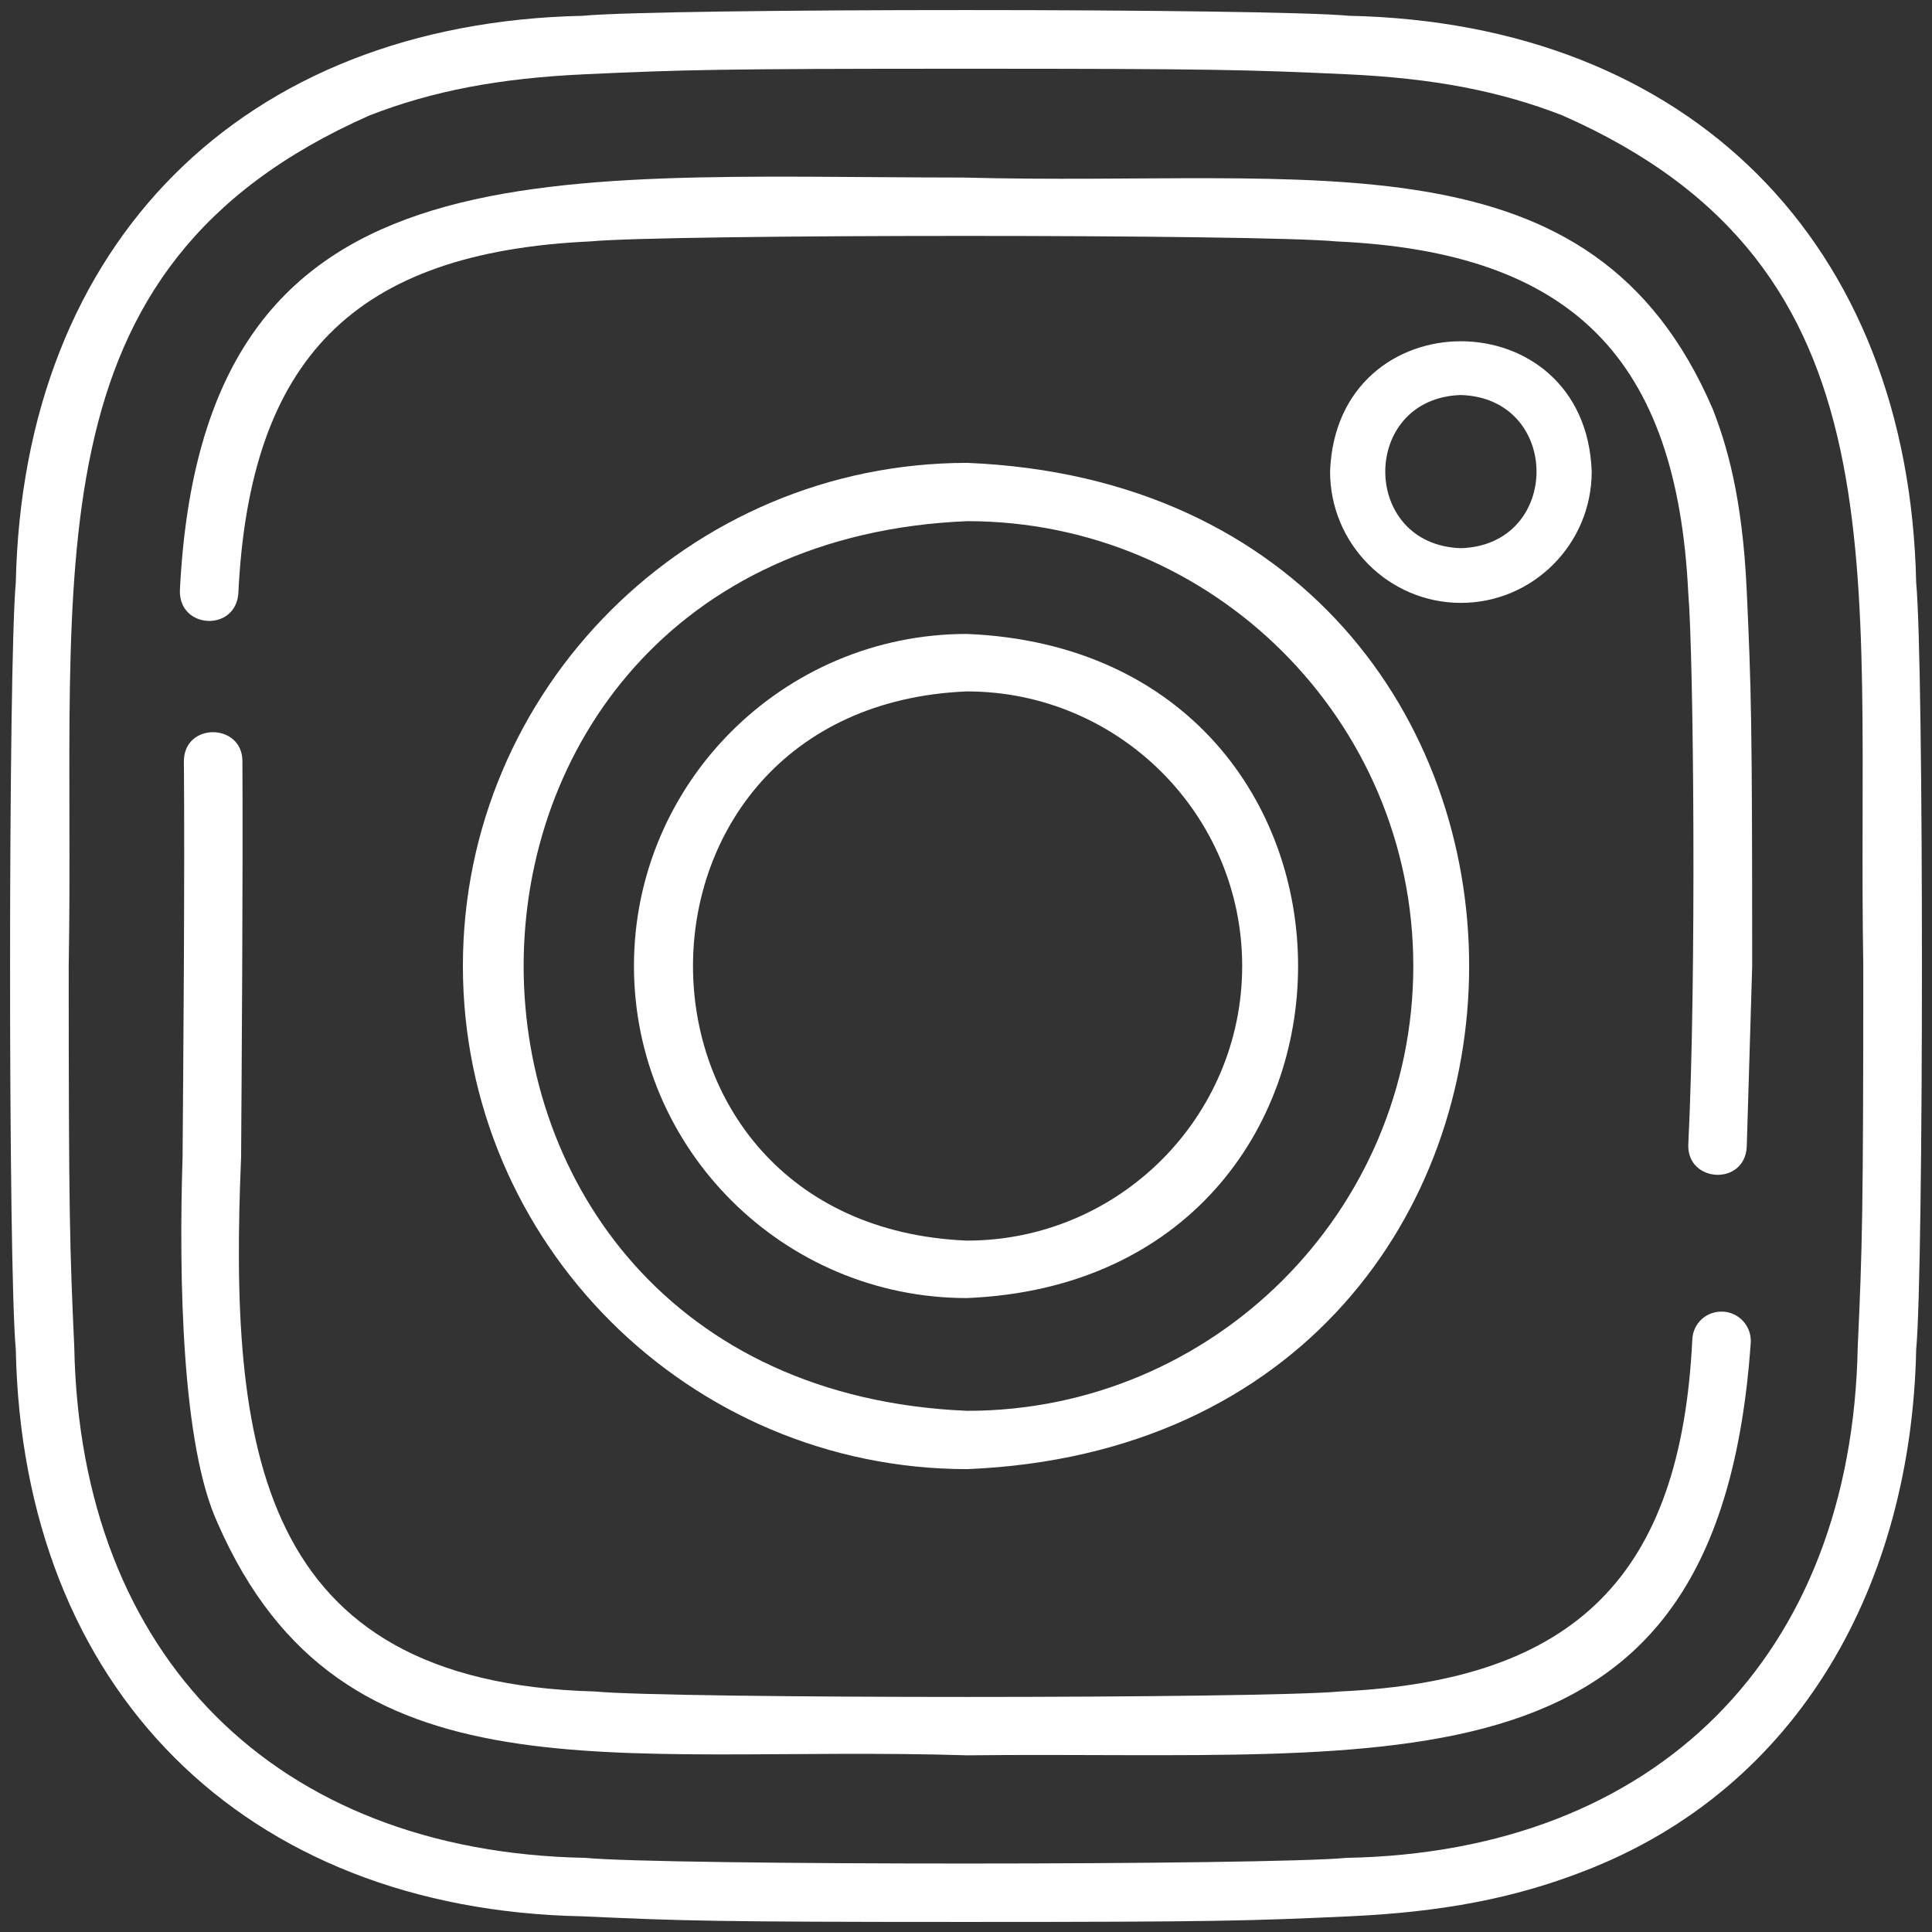
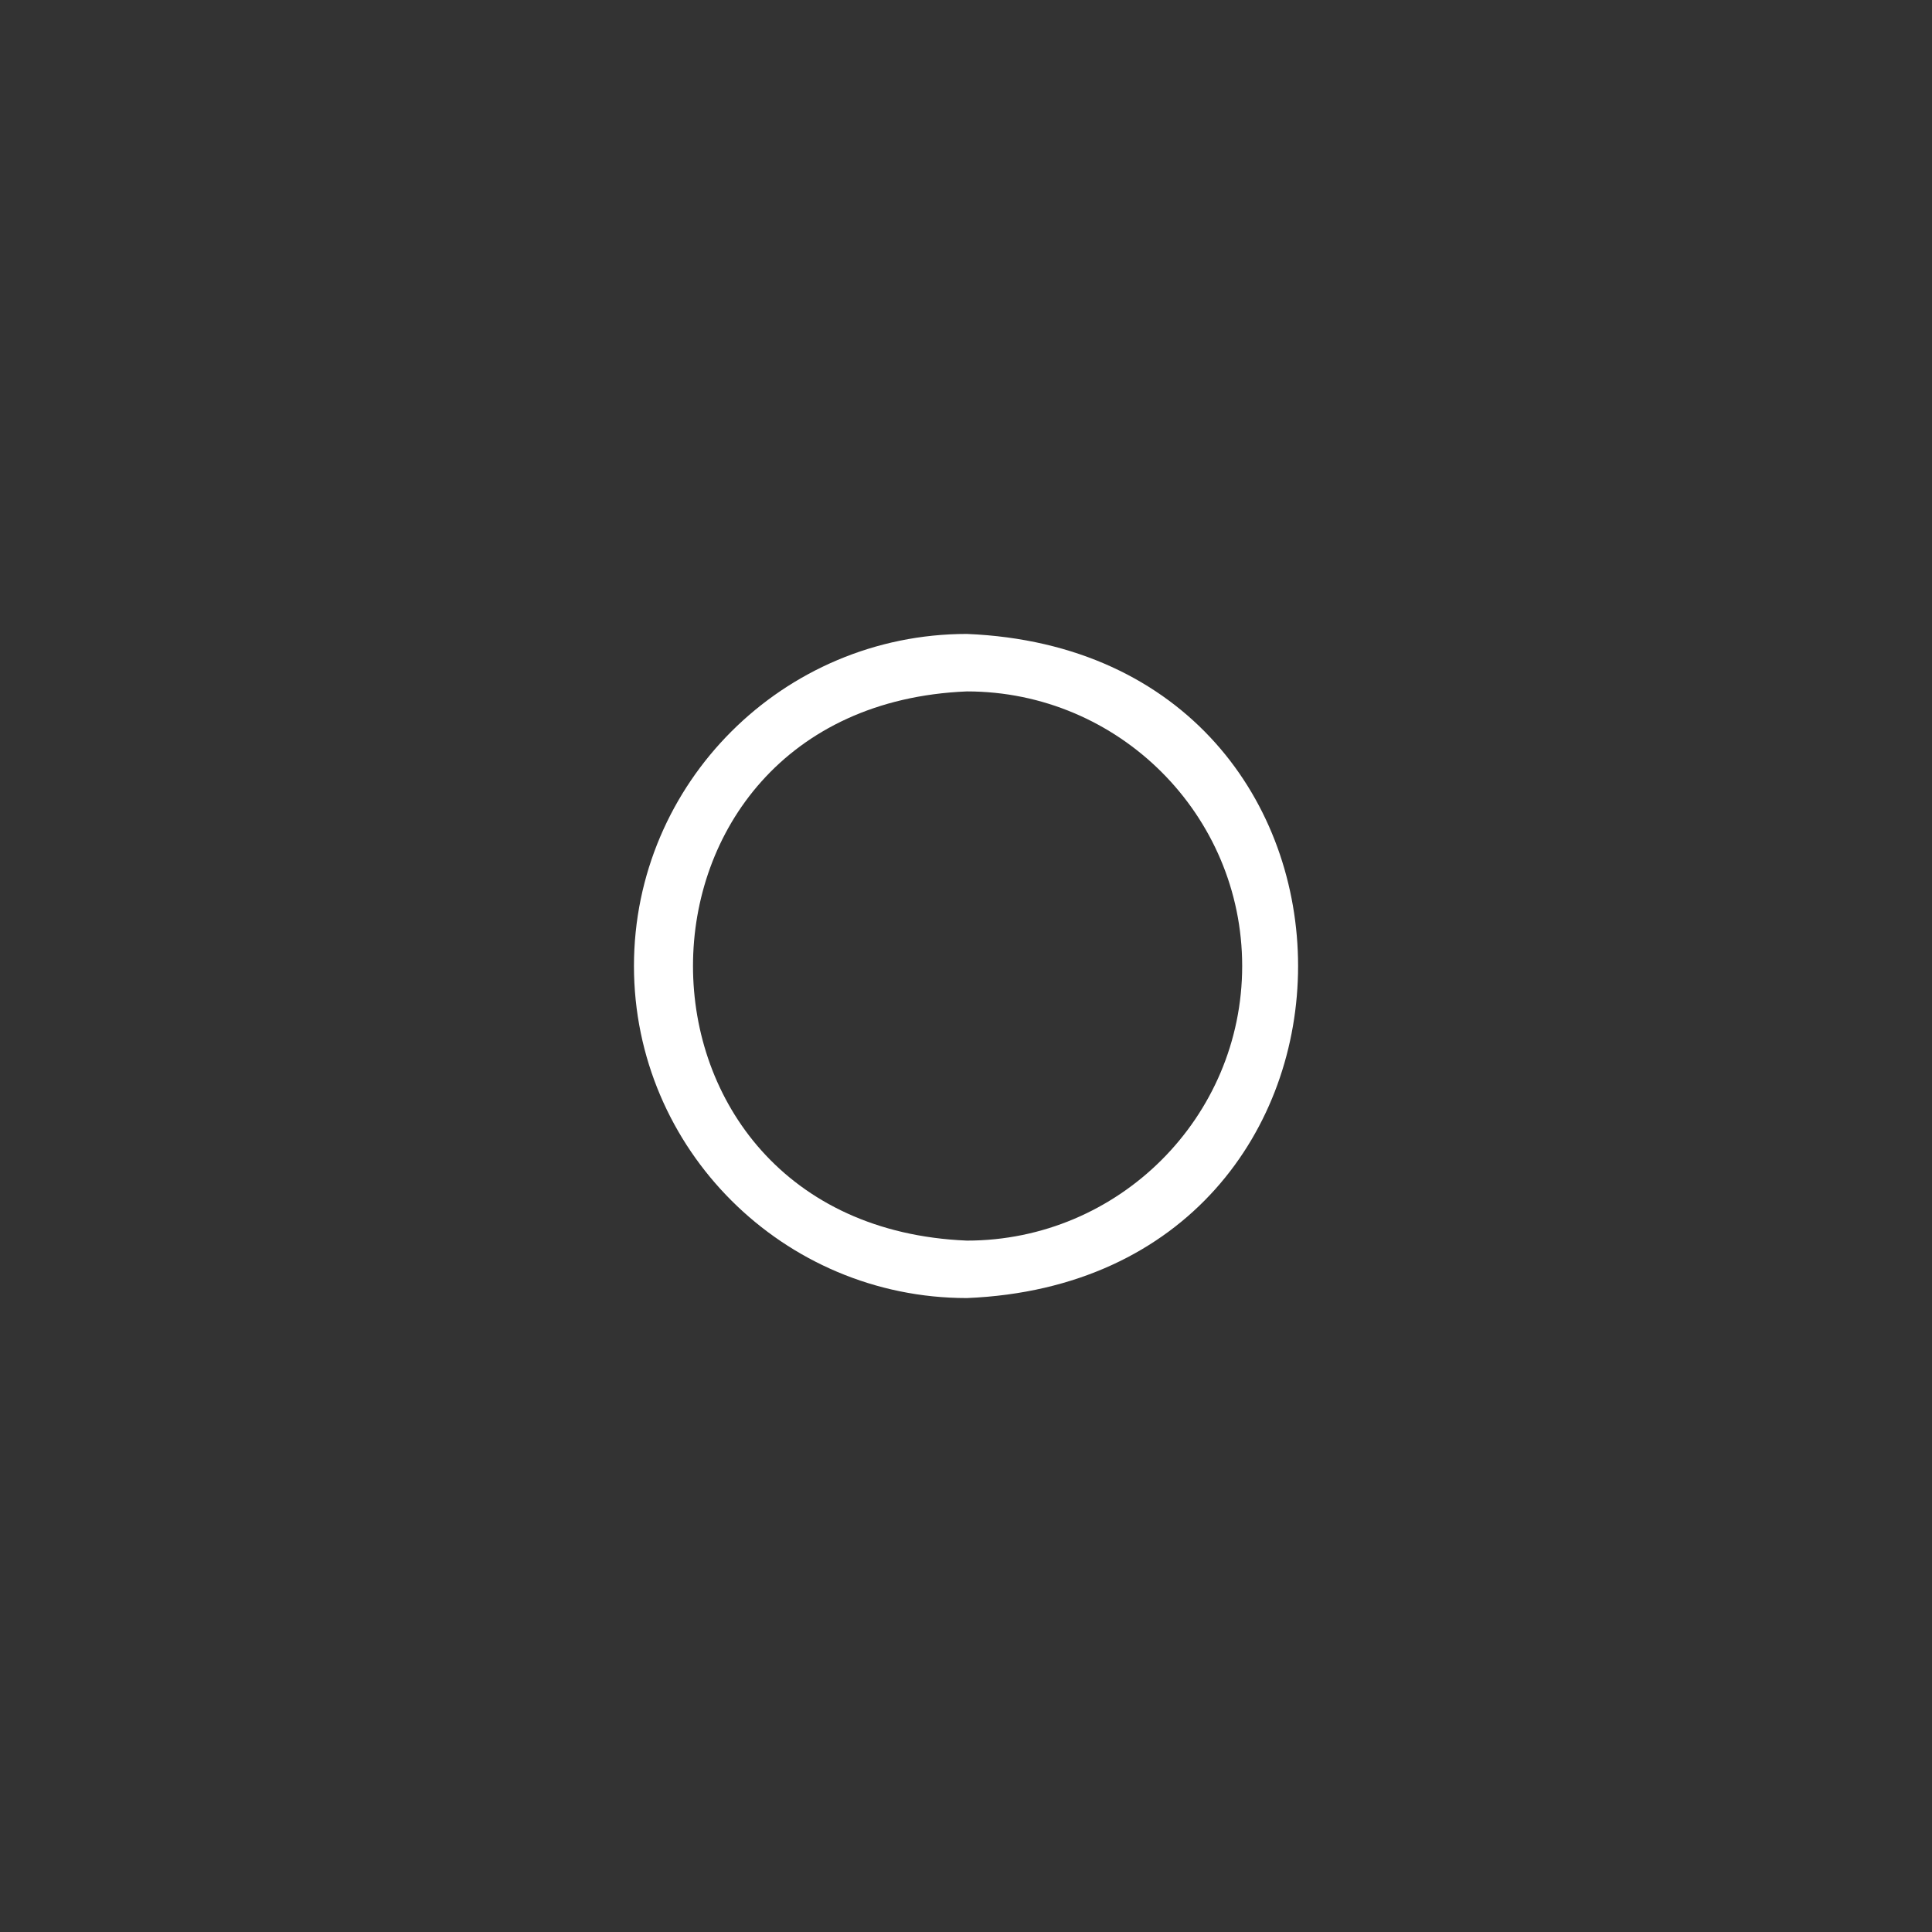
<svg xmlns="http://www.w3.org/2000/svg" width="96" height="96" viewBox="0 0 96 96" fill="none">
  <rect x="0" y="0" width="96" height="96" fill="#333333" stroke="none" />
-   <path d="M95.214 28.954C94.853 12.058 83.949 1.145 67.048 0.785C63.03 0.408 32.973 0.402 28.952 0.785C12.058 1.148 1.145 12.05 0.785 28.954C0.408 32.967 0.401 63.036 0.785 67.053C1.117 83.907 12.095 94.894 28.952 95.221C33.89 95.447 35.531 95.5 48 95.5C60.47 95.5 62.11 95.447 67.048 95.221C71.655 95.012 75.243 94.322 78.684 92.985C89.482 88.838 94.974 78.623 95.214 67.053C95.592 63.041 95.599 32.968 95.214 28.954ZM92.31 66.92C92.018 82.296 82.299 92.029 66.915 92.316C62.991 92.689 33.011 92.695 29.084 92.316C13.709 92.025 3.978 82.306 3.69 66.92C3.467 62.033 3.414 60.408 3.414 48.003C3.764 28.282 1.12 13.355 18.369 5.732C21.501 4.515 24.806 3.885 29.084 3.689C33.971 3.467 35.597 3.415 48 3.415C60.403 3.415 62.029 3.467 66.916 3.69C71.194 3.885 74.499 4.515 77.632 5.733C94.859 13.325 92.245 28.303 92.586 48.003C92.585 60.409 92.532 62.035 92.31 66.92Z" fill="white" />
-   <path d="M72.591 29.957C76.175 29.957 79.091 27.03 79.091 23.433C78.786 14.797 66.395 14.8 66.091 23.433C66.091 27.03 69.008 29.957 72.591 29.957ZM72.591 19.628C77.602 19.788 77.601 27.081 72.591 27.239C67.58 27.079 67.582 19.787 72.591 19.628Z" fill="white" />
-   <path d="M85.607 65.174C84.779 65.141 84.125 65.759 84.089 66.56C83.528 78.245 78.324 83.506 66.604 84.047C62.861 84.41 33.274 84.413 29.529 84.047C12.72 83.592 11.376 71.888 11.98 57.499C12.007 53.481 12.079 43.171 12.045 37.812C12.037 35.932 9.161 35.88 9.137 37.812C9.187 43.189 9.105 53.445 9.072 57.469C8.883 63.495 9.026 71.82 10.822 75.701C17.005 89.809 30.429 86.678 48.067 87.221C69.664 86.978 85.407 89.708 86.995 66.692C87.029 65.89 86.408 65.21 85.607 65.174Z" fill="white" />
-   <path d="M85.111 20.34C79.111 6.349 65.329 9.299 47.866 8.822C26.615 8.814 10.037 6.89 8.938 29.352C8.902 31.267 11.71 31.393 11.843 29.483C12.404 17.799 17.607 12.537 29.328 11.996C33.099 11.632 62.629 11.63 66.404 11.996C78.122 12.524 83.328 17.808 83.89 29.483C84.154 32.569 84.303 48.635 83.889 56.898C83.854 58.783 86.694 58.923 86.795 56.986L87.065 48.023C87.065 35.706 87.018 34.242 86.794 29.352C86.58 24.646 85.782 22.064 85.111 20.34Z" fill="white" />
-   <path d="M23.001 48C23.001 61.785 34.245 73 48.066 73C81.318 71.626 81.308 24.369 48.066 23C34.245 23 23.001 34.215 23.001 48ZM70.226 48C70.226 60.187 60.285 70.103 48.066 70.103C18.666 68.888 18.675 27.106 48.066 25.896C60.285 25.897 70.226 35.813 70.226 48Z" fill="white" />
  <path d="M48.044 64.5C69.99 63.593 69.984 32.403 48.044 31.5C38.922 31.5 31.501 38.902 31.501 48C31.501 57.098 38.922 64.5 48.044 64.5ZM48.044 34.356C55.587 34.356 61.723 40.477 61.723 48C61.723 55.523 55.587 61.645 48.044 61.645C29.896 60.894 29.901 35.103 48.044 34.356Z" fill="white" />
</svg>